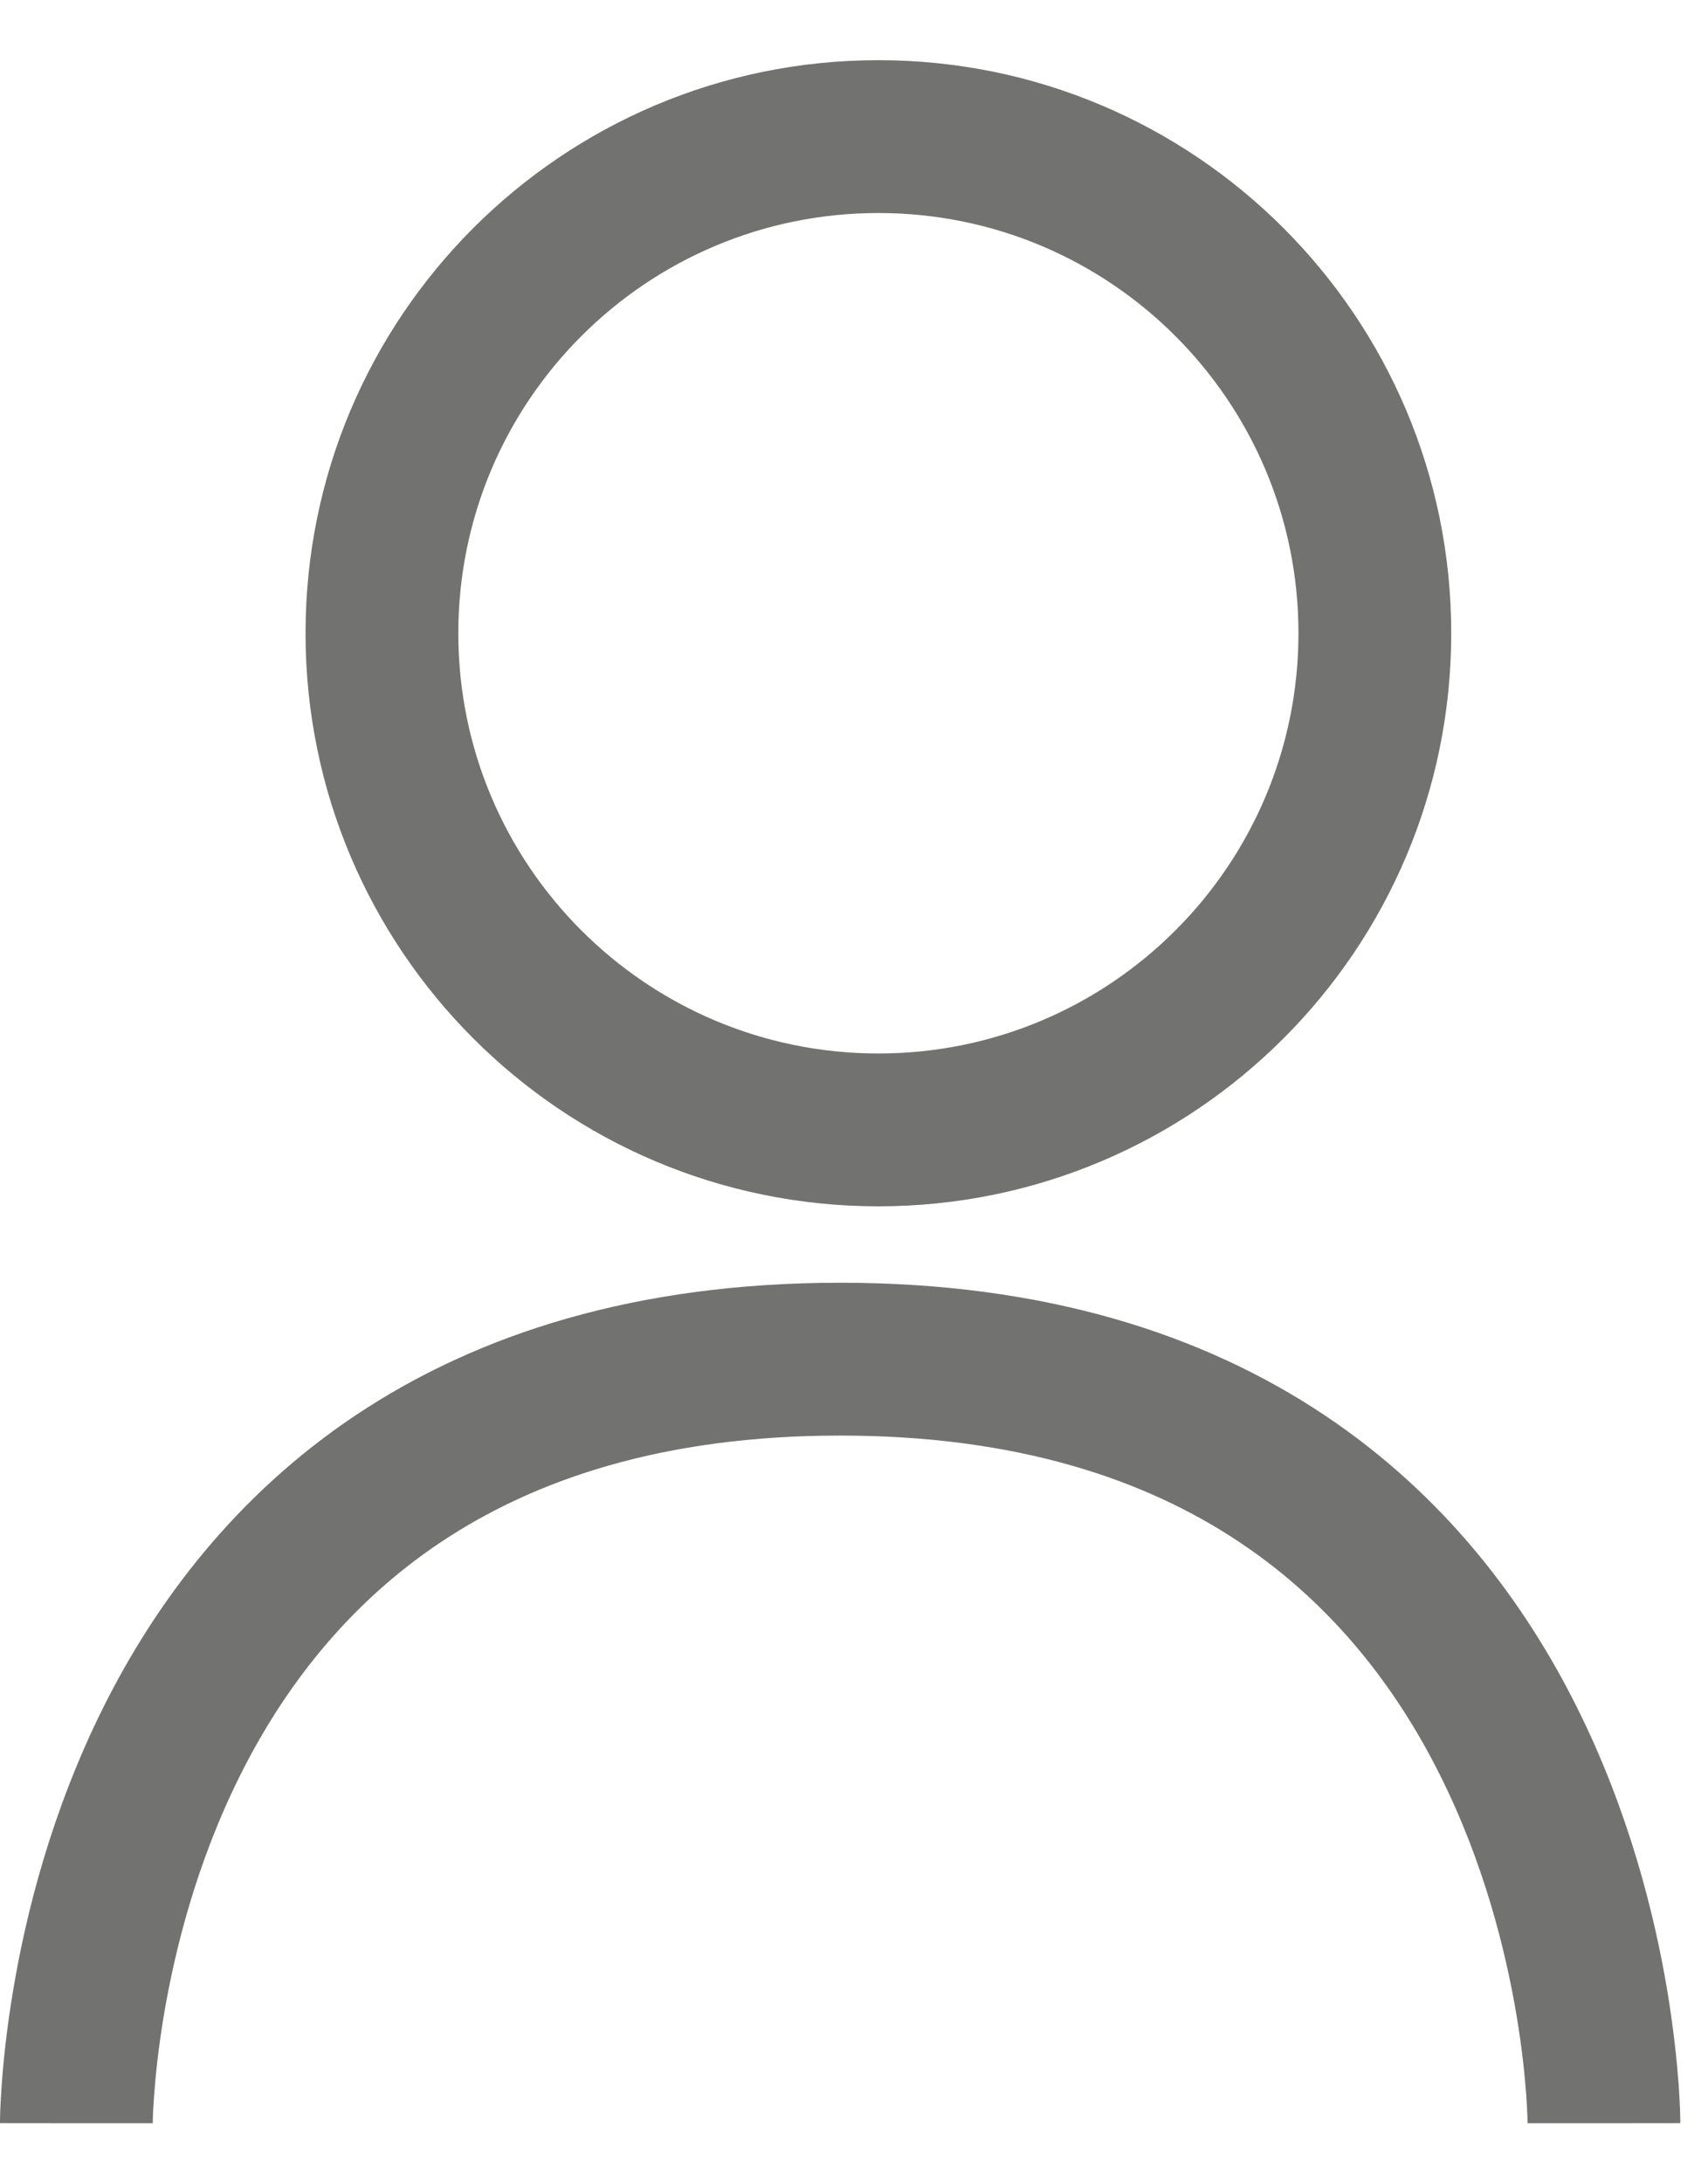
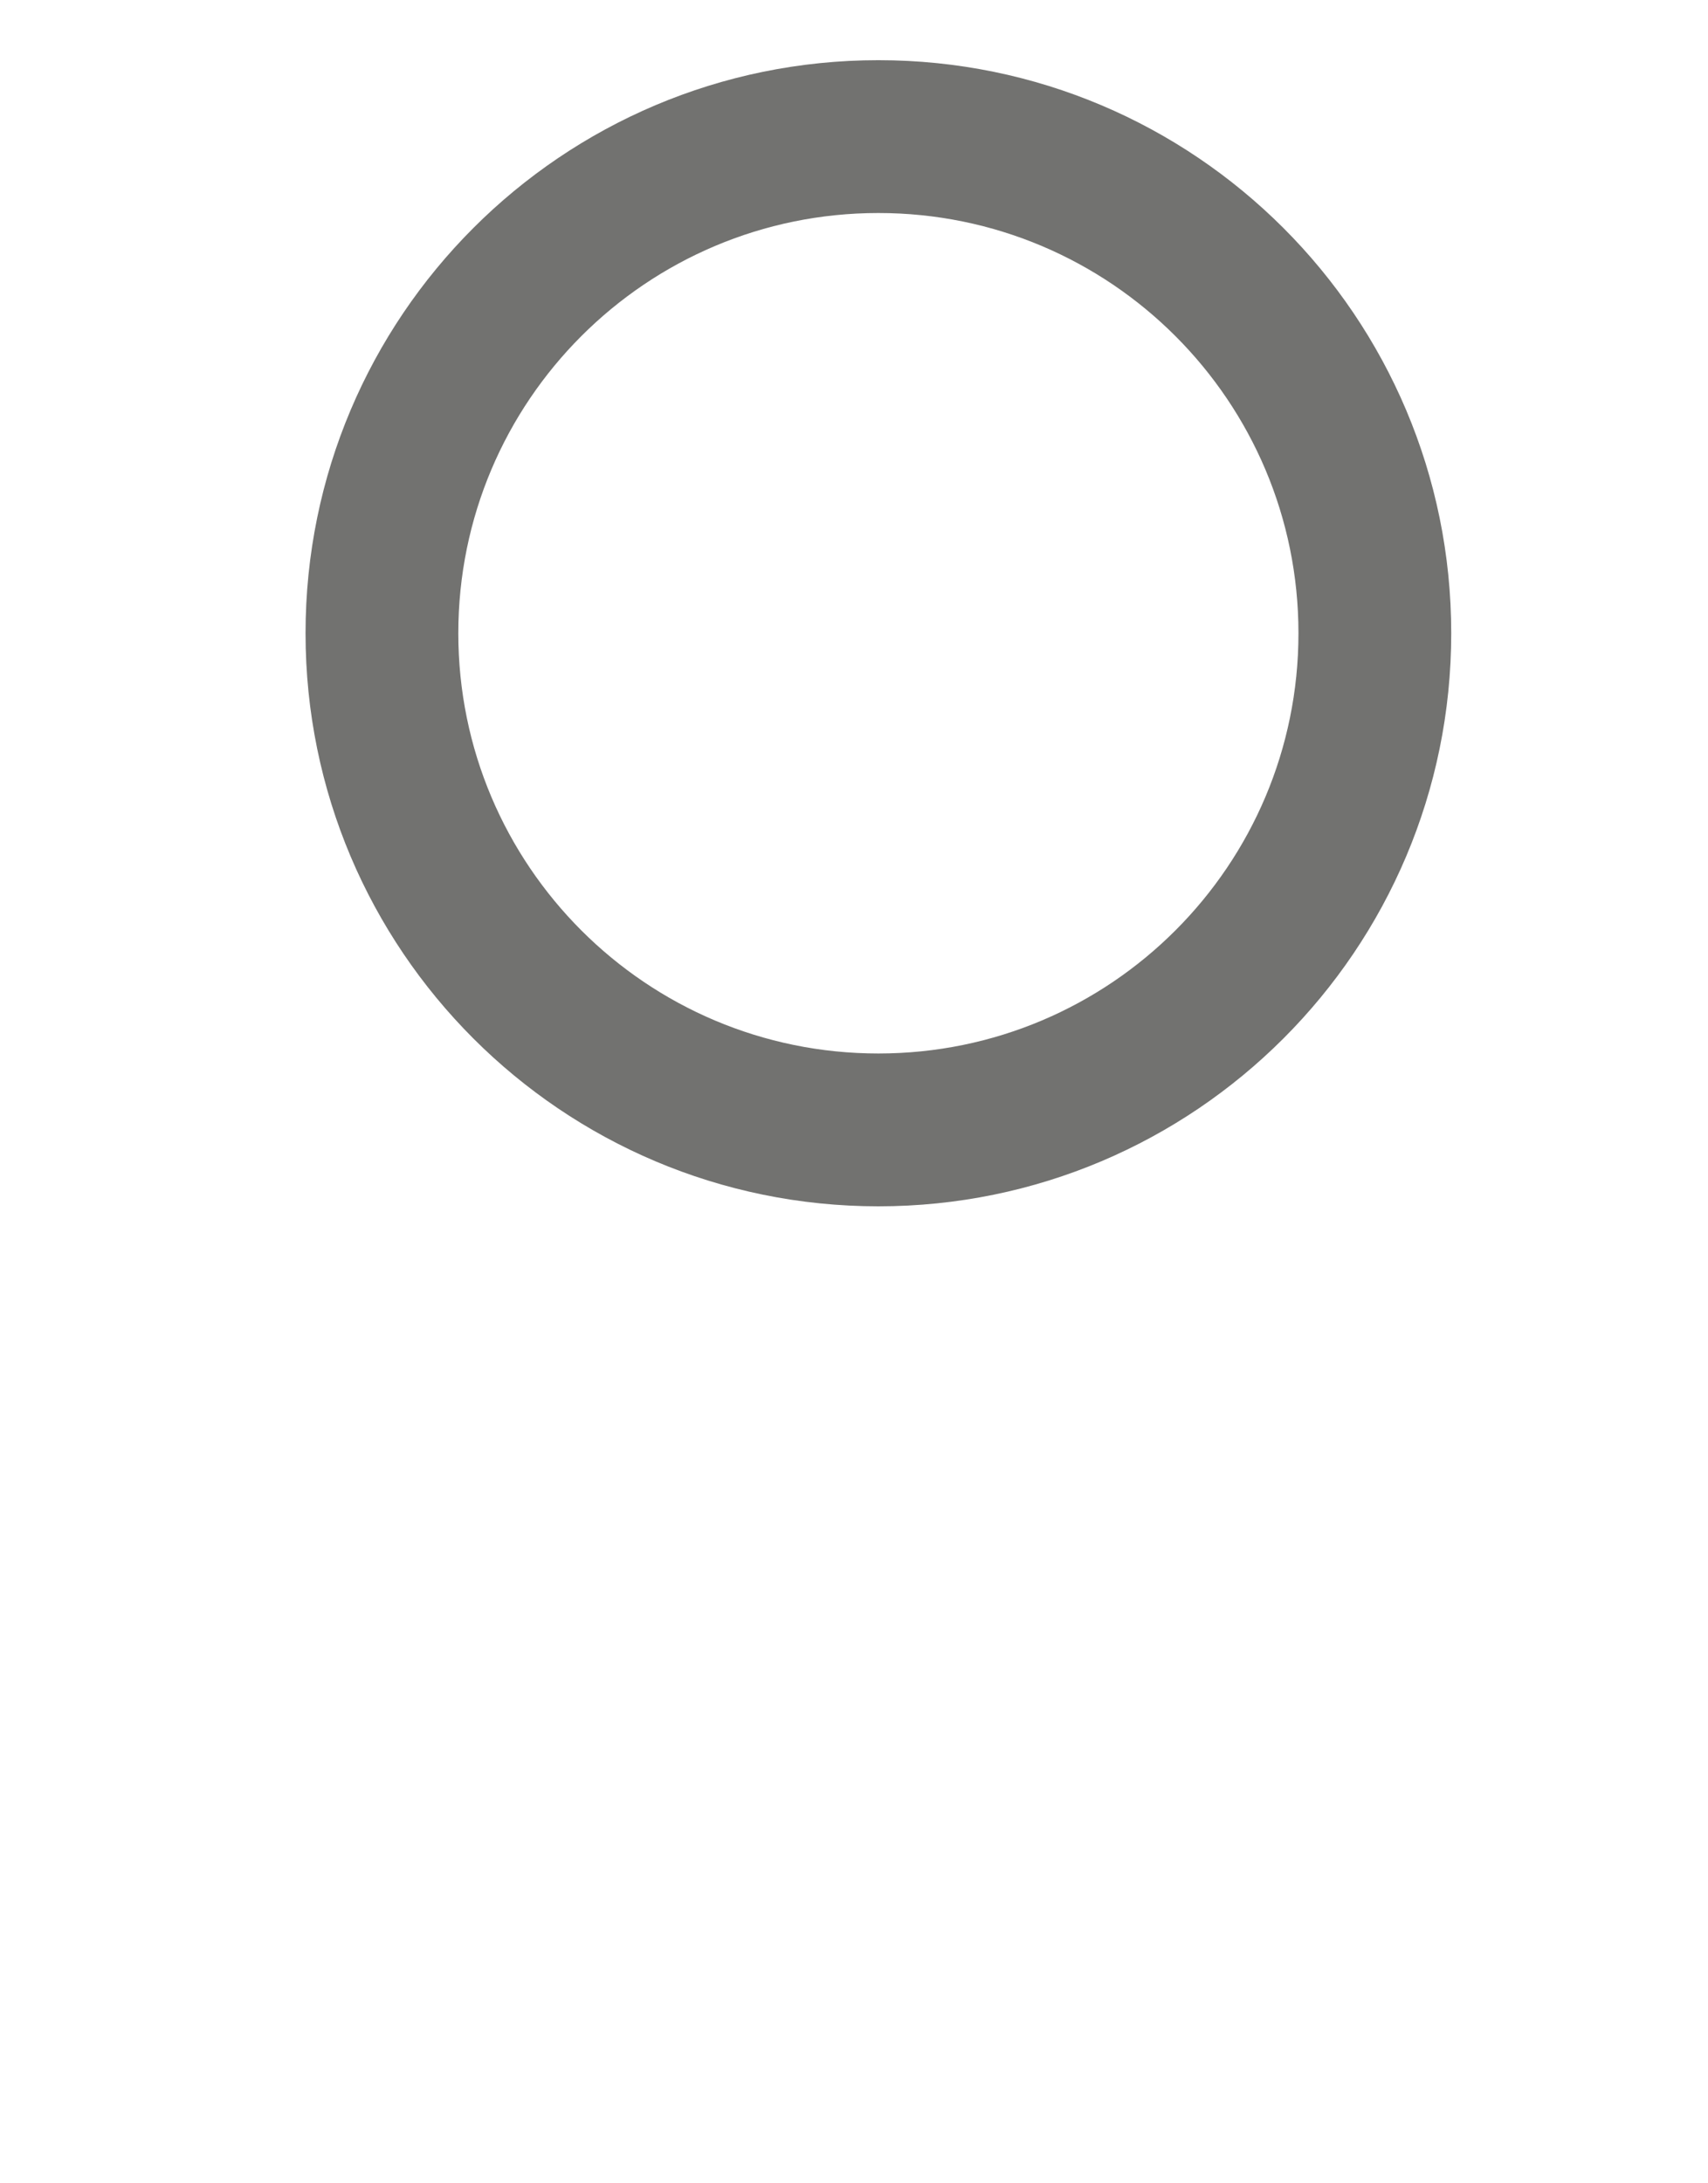
<svg xmlns="http://www.w3.org/2000/svg" width="18" height="23" viewBox="0 0 18 23" fill="none">
-   <path fill-rule="evenodd" clip-rule="evenodd" d="M9.257 11.098C11.702 11.098 13.684 9.116 13.684 6.671C13.684 4.226 11.702 2.244 9.257 2.244C6.812 2.244 4.83 4.226 4.83 6.671C4.83 9.116 6.812 11.098 9.257 11.098ZM9.257 12.708C12.591 12.708 15.294 10.005 15.294 6.671C15.294 3.337 12.591 0.634 9.257 0.634C5.923 0.634 3.22 3.337 3.22 6.671C3.22 10.005 5.923 12.708 9.257 12.708Z" fill="#727270" />
-   <path fill-rule="evenodd" clip-rule="evenodd" d="M1.61 22.367C1.61 22.367 1.61 22.367 0.805 22.367C-4.31797e-07 22.367 4.33619e-10 22.366 4.33619e-10 22.366L1.58369e-06 22.365L9.6439e-06 22.362L5.56063e-05 22.355L0 22.331C0.001 22.311 0.001 22.284 0.002 22.25C0.005 22.181 0.009 22.084 0.018 21.964C0.035 21.722 0.069 21.382 0.137 20.977C0.271 20.169 0.542 19.081 1.091 17.982C1.642 16.881 2.481 15.754 3.754 14.905C5.033 14.053 6.701 13.513 8.854 13.513C11.007 13.513 12.676 14.053 13.954 14.905C15.228 15.754 16.067 16.881 16.617 17.982C17.166 19.081 17.437 20.169 17.572 20.977C17.639 21.382 17.673 21.722 17.691 21.964C17.699 22.084 17.704 22.181 17.706 22.25C17.707 22.284 17.708 22.311 17.708 22.331L17.708 22.355L17.708 22.362L17.708 22.365L17.708 22.366C17.708 22.366 17.708 22.367 16.904 22.367C16.099 22.367 16.099 22.367 16.099 22.367L16.098 22.357C16.098 22.346 16.098 22.328 16.097 22.303C16.095 22.254 16.092 22.177 16.085 22.078C16.071 21.88 16.042 21.59 15.984 21.241C15.867 20.54 15.634 19.616 15.177 18.702C14.722 17.791 14.052 16.905 13.061 16.245C12.076 15.588 10.726 15.123 8.854 15.123C6.983 15.123 5.633 15.588 4.647 16.245C3.657 16.905 2.986 17.791 2.531 18.702C2.074 19.616 1.842 20.54 1.725 21.241C1.667 21.59 1.638 21.88 1.624 22.078C1.616 22.177 1.613 22.254 1.611 22.303C1.611 22.328 1.61 22.346 1.61 22.357L1.61 22.367L1.61 22.369L1.61 22.367Z" fill="#727270" />
+   <path fill-rule="evenodd" clip-rule="evenodd" d="M9.257 11.098C11.702 11.098 13.684 9.116 13.684 6.671C13.684 4.226 11.702 2.244 9.257 2.244C6.812 2.244 4.83 4.226 4.83 6.671C4.83 9.116 6.812 11.098 9.257 11.098ZM9.257 12.708C12.591 12.708 15.294 10.005 15.294 6.671C15.294 3.337 12.591 0.634 9.257 0.634C5.923 0.634 3.22 3.337 3.22 6.671C3.22 10.005 5.923 12.708 9.257 12.708" fill="#727270" />
</svg>